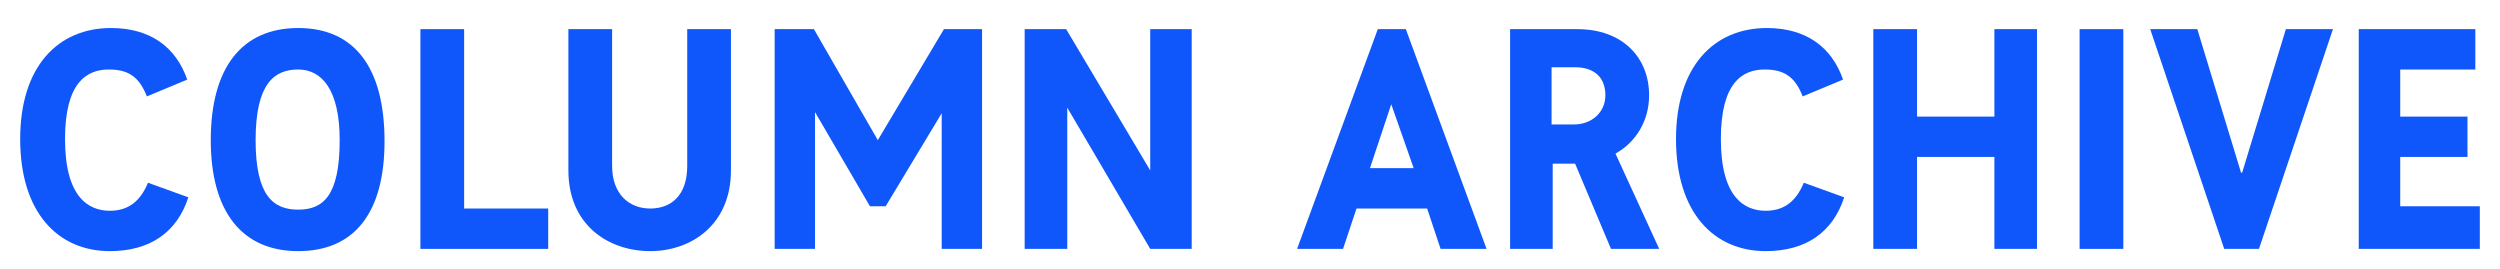
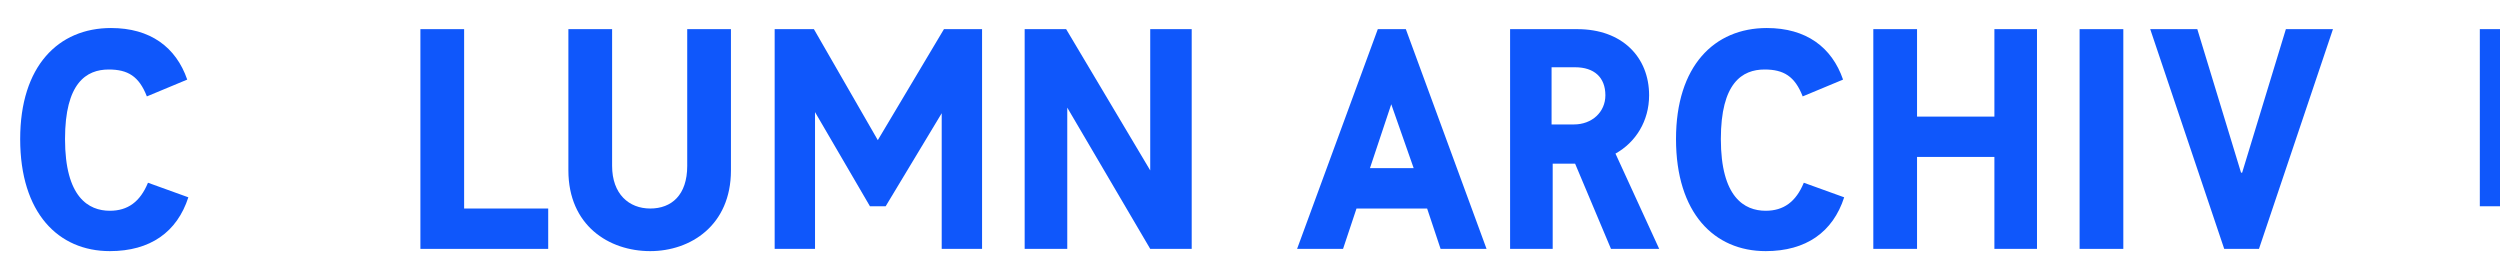
<svg xmlns="http://www.w3.org/2000/svg" version="1.1" id="レイヤー_1" x="0px" y="0px" viewBox="0 0 223 24" style="enable-background:new 0 0 223 24;" xml:space="preserve">
  <style type="text/css">
	.st0{enable-background:new    ;}
	.st1{fill:#0F57FB;}
</style>
  <g class="st0">
    <path class="st1" d="M1.8,12.4c0-6.5,3.4-9.9,8.1-9.9c3.5,0,5.8,1.7,6.8,4.6l-3.6,1.5c-0.7-1.8-1.7-2.4-3.4-2.4   c-2,0-3.9,1.2-3.9,6.2c0,5.2,2.1,6.4,4,6.4c1.6,0,2.7-0.8,3.4-2.5l3.6,1.3c-1,3.1-3.4,4.8-7,4.8C5.2,22.4,1.8,19,1.8,12.4z" />
-     <path class="st1" d="M18.8,12.5c0-6.5,2.8-10,7.8-10c5,0,7.7,3.5,7.7,10.1c0,6.4-2.7,9.8-7.7,9.8C21.6,22.4,18.8,18.9,18.8,12.5z    M30.3,12.5c0-4.5-1.6-6.3-3.7-6.3s-3.8,1.2-3.8,6.3c0,5,1.6,6.2,3.8,6.2S30.3,17.5,30.3,12.5z" />
    <path class="st1" d="M48.9,18.6v3.6H37.5V2.6h3.9v16H48.9z" />
    <path class="st1" d="M50.7,15.2V2.6h3.9v12.2c0,2.5,1.5,3.8,3.4,3.8c1.9,0,3.3-1.2,3.3-3.8V2.6h3.9v12.6c0,4.9-3.6,7.2-7.2,7.2   C54.3,22.4,50.7,20.1,50.7,15.2z" />
    <path class="st1" d="M87.6,2.6v19.6h-3.6V10.1l-5,8.3h-1.4L72.7,10v12.2h-3.6V2.6h3.5l5.7,9.9l5.9-9.9H87.6z" />
    <path class="st1" d="M106.3,2.6v19.6h-3.7L95.2,9.6v12.6h-3.8V2.6h3.7l7.5,12.6V2.6H106.3z" />
    <path class="st1" d="M127.3,18.6H121l-1.2,3.6h-4.1l7.2-19.6h2.5l7.2,19.6h-4.1L127.3,18.6z M126.1,15l-2-5.7l-1.9,5.7H126.1z" />
    <path class="st1" d="M140.5,14.6h-2v7.6h-3.8V2.6h6c4,0,6.4,2.5,6.4,5.9c0,2.3-1.2,4.2-3,5.2l3.9,8.5h-4.3L140.5,14.6z M138.5,11.1   h1.9c1.6,0,2.8-1.1,2.8-2.6c0-1.6-1-2.5-2.7-2.5h-2.1V11.1z" />
    <path class="st1" d="M149.5,12.4c0-6.5,3.4-9.9,8.1-9.9c3.5,0,5.8,1.7,6.8,4.6l-3.6,1.5c-0.7-1.8-1.7-2.4-3.4-2.4   c-2,0-3.9,1.2-3.9,6.2c0,5.2,2.1,6.4,4,6.4c1.6,0,2.7-0.8,3.4-2.5l3.6,1.3c-1,3.1-3.4,4.8-7,4.8C152.9,22.4,149.5,19,149.5,12.4z" />
    <path class="st1" d="M181.7,2.6v19.6h-3.8V14h-6.9v8.2h-3.9V2.6h3.9v7.8h6.9V2.6H181.7z" />
    <path class="st1" d="M185.5,2.6h3.9v19.6h-3.9V2.6z" />
    <path class="st1" d="M191.8,2.6h4.2l3.9,12.8h0.1l3.9-12.8h4.2l-6.6,19.6h-3.1L191.8,2.6z" />
-     <path class="st1" d="M221.2,18.6v3.6h-10.8V2.6h10.4v3.6h-6.7v4.2h6v3.6h-6v4.4H221.2z" />
+     <path class="st1" d="M221.2,18.6v3.6V2.6h10.4v3.6h-6.7v4.2h6v3.6h-6v4.4H221.2z" />
  </g>
</svg>